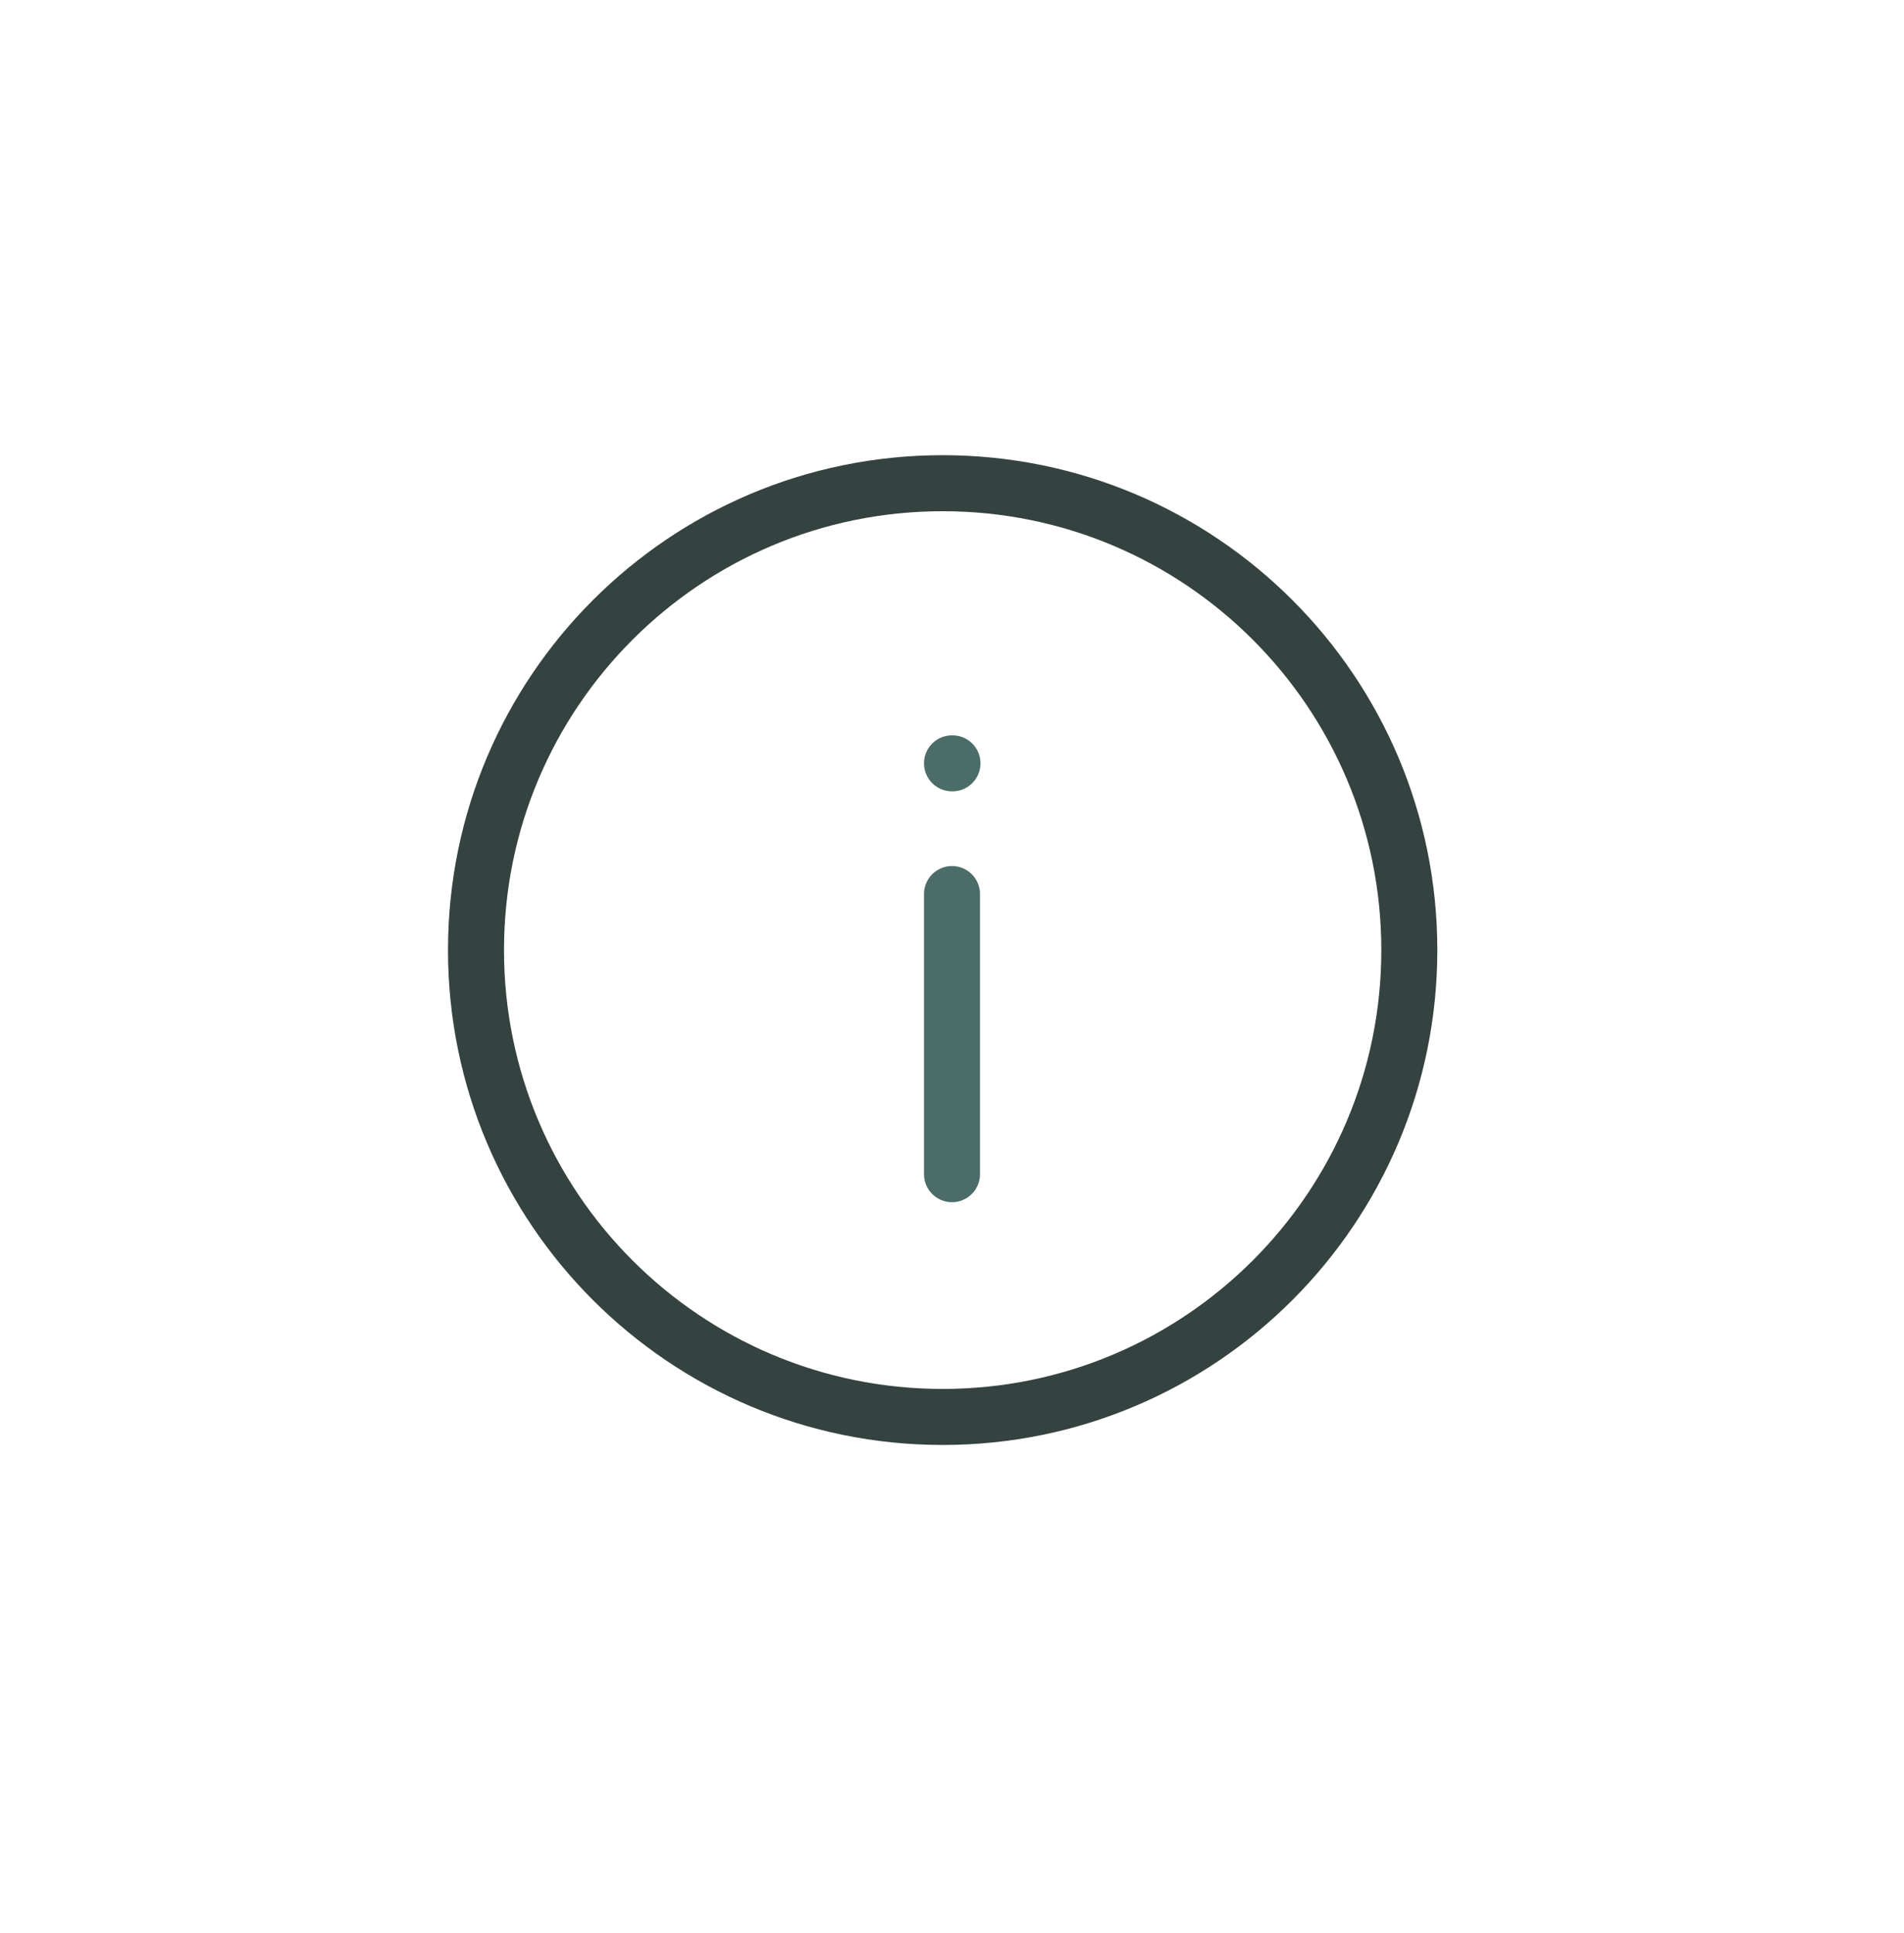
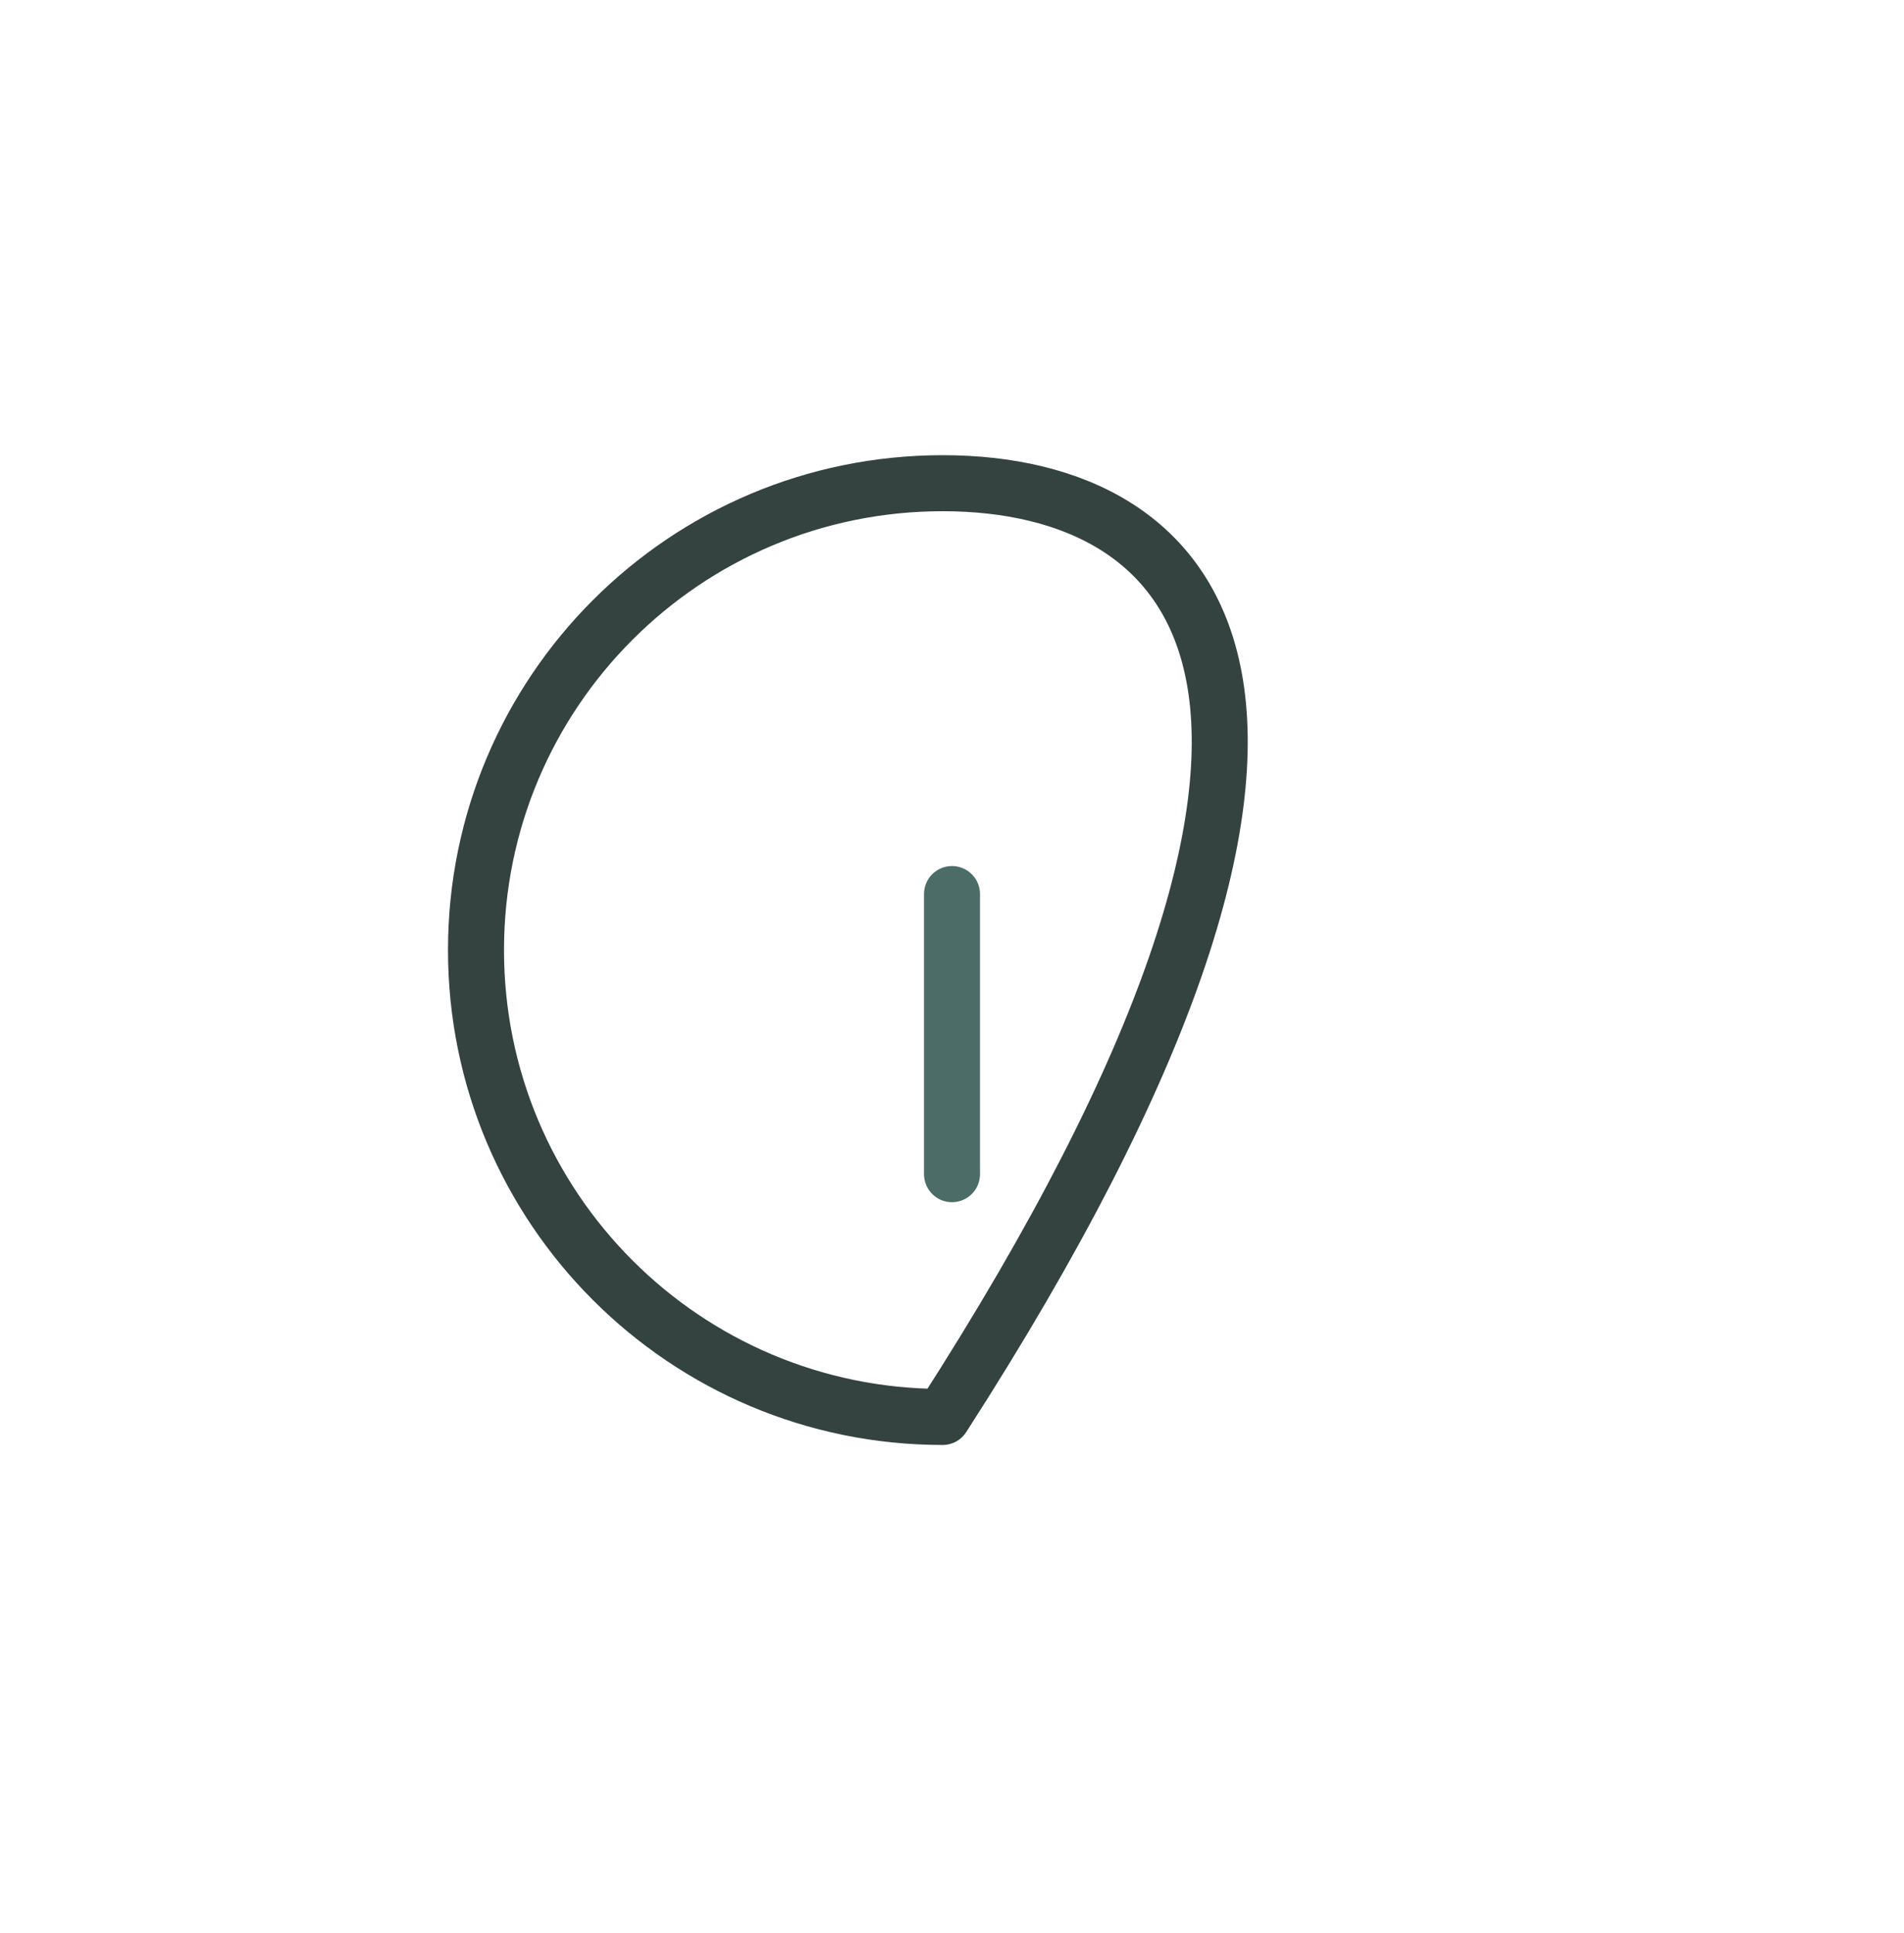
<svg xmlns="http://www.w3.org/2000/svg" width="68" height="69" viewBox="0 0 68 69" fill="none">
-   <path d="M33.666 50.584C42.871 50.584 50.333 43.122 50.333 33.917C50.333 24.712 42.871 17.25 33.666 17.25C24.462 17.25 17 24.712 17 33.917C17 43.122 24.462 50.584 33.666 50.584Z" stroke="#344240" stroke-width="2" stroke-linecap="round" stroke-linejoin="round" />
+   <path d="M33.666 50.584C50.333 24.712 42.871 17.25 33.666 17.25C24.462 17.25 17 24.712 17 33.917C17 43.122 24.462 50.584 33.666 50.584Z" stroke="#344240" stroke-width="2" stroke-linecap="round" stroke-linejoin="round" />
  <path d="M34 41.917L34 31.917" stroke="#4C6C68" stroke-width="2" stroke-linecap="round" stroke-linejoin="round" />
-   <path d="M34 27.25H34.017" stroke="#4C6C68" stroke-width="2" stroke-linecap="round" stroke-linejoin="round" />
</svg>